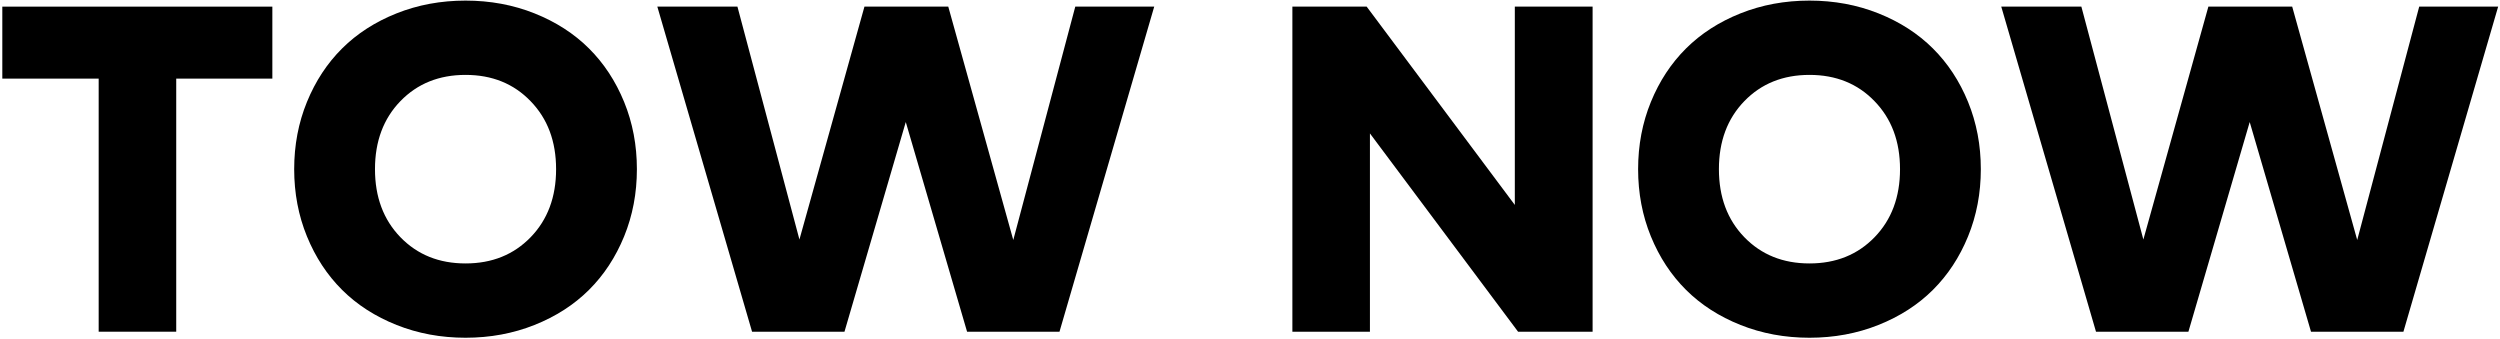
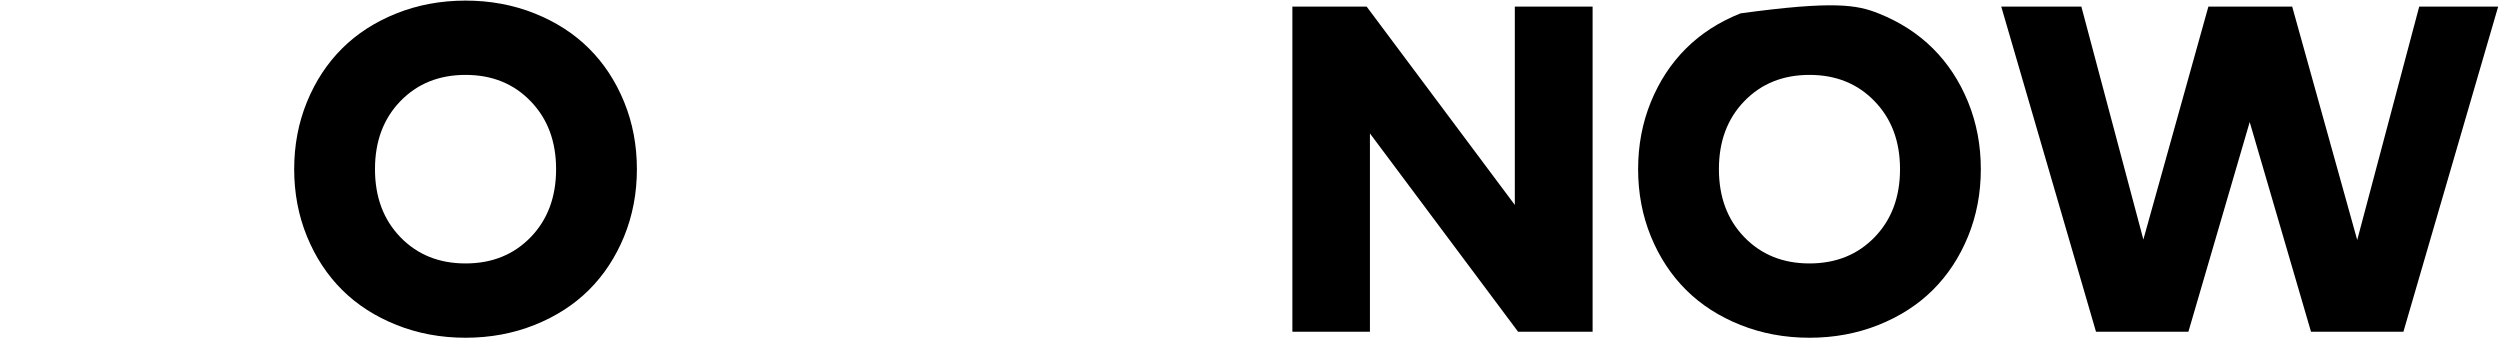
<svg xmlns="http://www.w3.org/2000/svg" width="716px" height="97px" viewBox="0 0 716 97" version="1.1">
  <title>TOW NOW_logo</title>
  <g id="Design_2" stroke="none" stroke-width="1" fill="none" fill-rule="evenodd">
    <g id="TOW-NOW_logo" transform="translate(-1, -54)" fill="#000000" fill-rule="nonzero">
-       <polygon id="Path" points="79.002 55.9 79.002 76.515 51.471 76.515 51.471 149 29.26 149 29.26 76.515 1.663 76.515 1.663 55.9" />
      <path d="M114.579,57.828 C120.698,55.39 127.281,54.171 134.33,54.171 C141.379,54.171 147.963,55.39 154.081,57.828 C160.198,60.267 165.397,63.614 169.675,67.87 C173.953,72.126 177.311,77.235 179.75,83.198 C182.188,89.161 183.407,95.578 183.407,102.45 C183.407,109.322 182.188,115.739 179.75,121.702 C177.311,127.665 173.953,132.774 169.675,137.03 C165.397,141.286 160.198,144.633 154.081,147.071 C147.963,149.51 141.379,150.729 134.33,150.729 C127.281,150.729 120.698,149.51 114.579,147.071 C108.462,144.633 103.263,141.286 98.985,137.03 C94.707,132.774 91.349,127.665 88.91,121.702 C86.472,115.739 85.253,109.322 85.253,102.45 C85.253,95.578 86.472,89.161 88.91,83.198 C91.349,77.235 94.707,72.126 98.985,67.87 C103.263,63.614 108.462,60.267 114.579,57.828 Z M152.95,82.966 C148.118,77.956 141.911,75.451 134.33,75.451 C126.749,75.451 120.531,77.956 115.677,82.966 C110.822,87.975 108.395,94.47 108.395,102.45 C108.395,110.43 110.822,116.925 115.677,121.934 C120.531,126.944 126.749,129.449 134.33,129.449 C141.911,129.449 148.129,126.944 152.983,121.934 C157.838,116.925 160.265,110.43 160.265,102.45 C160.265,94.47 157.827,87.975 152.95,82.966 Z" id="Shape" />
-       <polygon id="Path" points="331.569 55.9 304.437 149 277.97 149 260.414 88.951 242.858 149 216.391 149 189.259 55.9 212.202 55.9 229.957 122.6 248.577 55.9 272.584 55.9 291.204 122.733 308.959 55.9" />
      <polygon id="Path" points="457.121 55.9 457.121 149 435.774 149 393.348 92.209 393.348 149 371.137 149 371.137 55.9 392.416 55.9 434.844 112.691 434.844 55.9" />
-       <path d="M499.481,57.828 C505.599,55.39 512.183,54.171 519.232,54.171 C526.281,54.171 532.865,55.39 538.982,57.828 C545.101,60.267 550.299,63.614 554.577,67.87 C558.855,72.126 562.213,77.235 564.652,83.198 C567.09,89.161 568.309,95.578 568.309,102.45 C568.309,109.322 567.09,115.739 564.652,121.702 C562.213,127.665 558.855,132.774 554.577,137.03 C550.299,141.286 545.101,144.633 538.982,147.071 C532.865,149.51 526.281,150.729 519.232,150.729 C512.183,150.729 505.599,149.51 499.481,147.071 C493.363,144.633 488.165,141.286 483.887,137.03 C479.609,132.774 476.251,127.665 473.812,121.702 C471.374,115.739 470.155,109.322 470.155,102.45 C470.155,95.578 471.374,89.161 473.812,83.198 C476.251,77.235 479.609,72.126 483.887,67.87 C488.165,63.614 493.363,60.267 499.481,57.828 Z M537.852,82.966 C533.02,77.956 526.813,75.451 519.232,75.451 C511.651,75.451 505.433,77.956 500.579,82.966 C495.724,87.975 493.297,94.47 493.297,102.45 C493.297,110.43 495.724,116.925 500.579,121.934 C505.433,126.944 511.651,129.449 519.232,129.449 C526.813,129.449 533.031,126.944 537.885,121.934 C542.74,116.925 545.167,110.43 545.167,102.45 C545.167,94.47 542.729,87.975 537.852,82.966 Z" id="Shape" />
+       <path d="M499.481,57.828 C526.281,54.171 532.865,55.39 538.982,57.828 C545.101,60.267 550.299,63.614 554.577,67.87 C558.855,72.126 562.213,77.235 564.652,83.198 C567.09,89.161 568.309,95.578 568.309,102.45 C568.309,109.322 567.09,115.739 564.652,121.702 C562.213,127.665 558.855,132.774 554.577,137.03 C550.299,141.286 545.101,144.633 538.982,147.071 C532.865,149.51 526.281,150.729 519.232,150.729 C512.183,150.729 505.599,149.51 499.481,147.071 C493.363,144.633 488.165,141.286 483.887,137.03 C479.609,132.774 476.251,127.665 473.812,121.702 C471.374,115.739 470.155,109.322 470.155,102.45 C470.155,95.578 471.374,89.161 473.812,83.198 C476.251,77.235 479.609,72.126 483.887,67.87 C488.165,63.614 493.363,60.267 499.481,57.828 Z M537.852,82.966 C533.02,77.956 526.813,75.451 519.232,75.451 C511.651,75.451 505.433,77.956 500.579,82.966 C495.724,87.975 493.297,94.47 493.297,102.45 C493.297,110.43 495.724,116.925 500.579,121.934 C505.433,126.944 511.651,129.449 519.232,129.449 C526.813,129.449 533.031,126.944 537.885,121.934 C542.74,116.925 545.167,110.43 545.167,102.45 C545.167,94.47 542.729,87.975 537.852,82.966 Z" id="Shape" />
      <polygon id="Path" points="716.471 55.9 689.339 149 662.872 149 645.316 88.951 627.76 149 601.293 149 574.161 55.9 597.104 55.9 614.859 122.6 633.479 55.9 657.486 55.9 676.106 122.733 693.861 55.9" />
    </g>
  </g>
</svg>